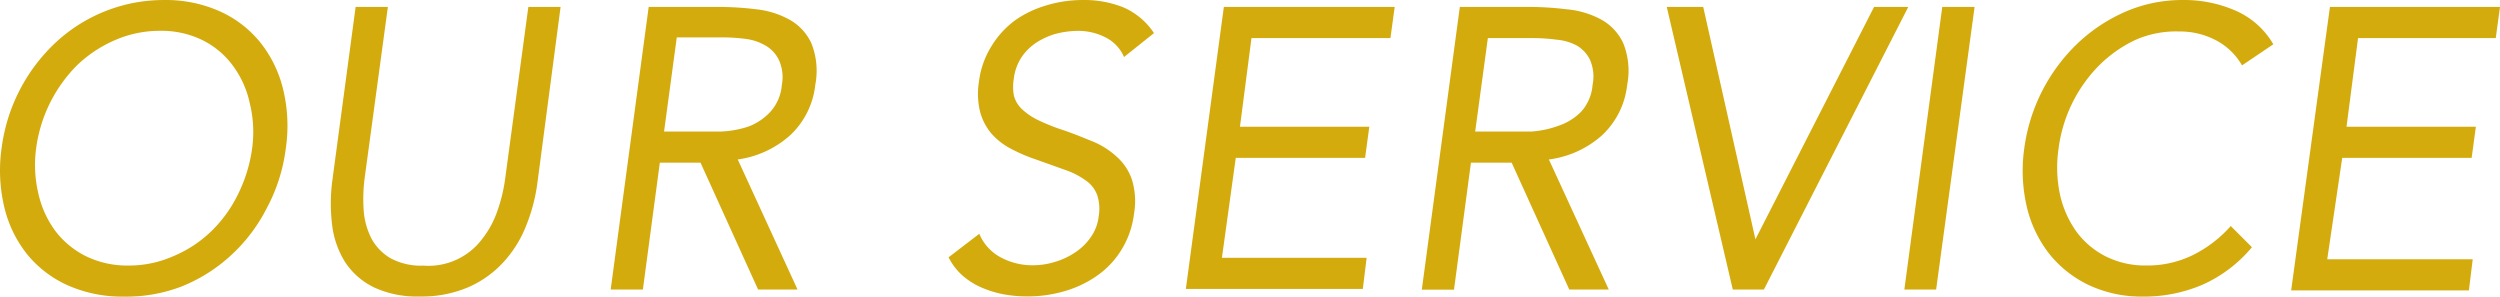
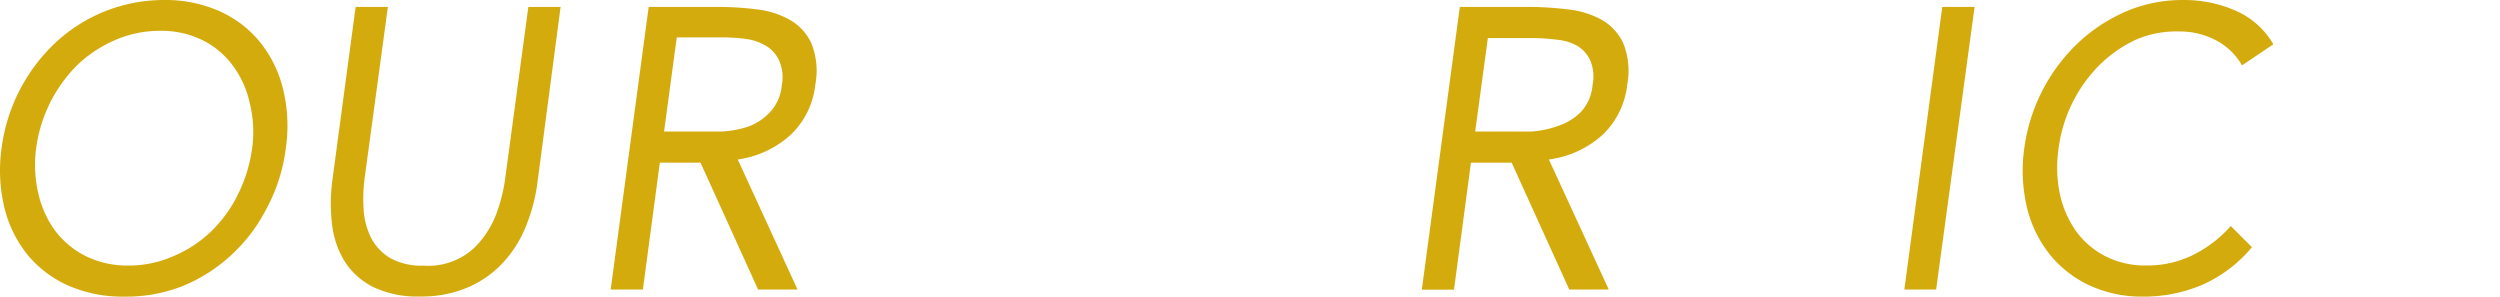
<svg xmlns="http://www.w3.org/2000/svg" height="14" viewBox="0 0 118 14" width="118">
  <g fill="#d4ab0d">
    <path d="m5.834 14a6.358 6.358 0 0 1 -2.627-.527 5.225 5.225 0 0 1 -1.921-1.458 5.659 5.659 0 0 1 -1.086-2.223 7.493 7.493 0 0 1 -.128-2.822 8.274 8.274 0 0 1 2.573-4.985 7.485 7.485 0 0 1 5.091-1.985 6.253 6.253 0 0 1 2.618.527 5.19 5.19 0 0 1 1.912 1.458 5.659 5.659 0 0 1 1.088 2.215 7.307 7.307 0 0 1 .127 2.822 8.071 8.071 0 0 1 -.906 2.822 7.777 7.777 0 0 1 -1.694 2.22 7.59 7.59 0 0 1 -2.319 1.458 7.314 7.314 0 0 1 -2.728.478zm.2-1.467a5.192 5.192 0 0 0 2.12-.433 5.782 5.782 0 0 0 1.812-1.185 6.232 6.232 0 0 0 1.268-1.759 6.977 6.977 0 0 0 .661-2.156 5.678 5.678 0 0 0 -.118-2.154 4.555 4.555 0 0 0 -.8-1.759 3.954 3.954 0 0 0 -1.441-1.2 4.388 4.388 0 0 0 -2-.433 5.263 5.263 0 0 0 -2.1.433 6.021 6.021 0 0 0 -1.812 1.2 6.819 6.819 0 0 0 -1.924 3.913 5.854 5.854 0 0 0 .109 2.154 4.7 4.7 0 0 0 .806 1.759 4.132 4.132 0 0 0 1.452 1.187 4.459 4.459 0 0 0 1.966.433z" transform="translate(.006 .001)" />
    <path d="m26.987 8.607a8.261 8.261 0 0 1 -.535 2.071 5.555 5.555 0 0 1 -1.068 1.722 4.919 4.919 0 0 1 -1.658 1.186 5.571 5.571 0 0 1 -2.3.442 4.821 4.821 0 0 1 -2.183-.442 3.427 3.427 0 0 1 -1.343-1.186 4.265 4.265 0 0 1 -.607-1.723 8.362 8.362 0 0 1 0-2.071l1.107-8.246h1.522l-1.089 8.021a7.609 7.609 0 0 0 -.054 1.563 3.452 3.452 0 0 0 .362 1.337 2.413 2.413 0 0 0 .906.941 3.019 3.019 0 0 0 1.549.348 3.164 3.164 0 0 0 2.772-1.252 4.484 4.484 0 0 0 .725-1.337 7.532 7.532 0 0 0 .371-1.563l1.088-8.058h1.522z" transform="translate(-1.614 -.033)" />
    <path d="m32.474.36h3.28a14.692 14.692 0 0 1 1.812.113 4.174 4.174 0 0 1 1.558.49 2.465 2.465 0 0 1 1.024 1.1 3.49 3.49 0 0 1 .19 1.97 3.822 3.822 0 0 1 -1.178 2.377 4.653 4.653 0 0 1 -2.482 1.15l2.822 6.14h-1.862l-2.718-5.989h-1.92l-.8 5.989h-1.52zm.726 5.88h2.718a4.671 4.671 0 0 0 1.282-.24 2.71 2.71 0 0 0 1.015-.688 2.142 2.142 0 0 0 .544-1.272 1.953 1.953 0 0 0 -.145-1.187 1.566 1.566 0 0 0 -.625-.669 2.487 2.487 0 0 0 -.906-.311 8.488 8.488 0 0 0 -1.105-.075h-2.178z" transform="translate(-1.856 -.033)" />
-     <path d="m55.941 2.69a1.848 1.848 0 0 0 -.906-.941 2.784 2.784 0 0 0 -1.277-.292 4.232 4.232 0 0 0 -1.015.132 3.3 3.3 0 0 0 -.906.4 2.466 2.466 0 0 0 -.725.7 2.349 2.349 0 0 0 -.372 1.011 2.314 2.314 0 0 0 0 .8 1.346 1.346 0 0 0 .362.63 2.993 2.993 0 0 0 .761.527 9.488 9.488 0 0 0 1.223.489c.471.16.906.339 1.368.527a3.764 3.764 0 0 1 1.132.715 2.533 2.533 0 0 1 .725 1.082 3.462 3.462 0 0 1 .1 1.627 4.161 4.161 0 0 1 -.616 1.731 4.075 4.075 0 0 1 -1.169 1.213 5.171 5.171 0 0 1 -1.54.715 6.219 6.219 0 0 1 -1.712.235 6.377 6.377 0 0 1 -1.114-.1 4.81 4.81 0 0 1 -1.042-.32 3.42 3.42 0 0 1 -.906-.571 2.892 2.892 0 0 1 -.652-.856l1.45-1.11a2.225 2.225 0 0 0 1.006 1.11 3.164 3.164 0 0 0 1.531.376 3.5 3.5 0 0 0 1.006-.151 3.461 3.461 0 0 0 .96-.442 2.678 2.678 0 0 0 .752-.724 2.115 2.115 0 0 0 .381-1 2.067 2.067 0 0 0 -.074-1.003 1.431 1.431 0 0 0 -.516-.668 3.725 3.725 0 0 0 -.978-.508l-1.4-.5a7.875 7.875 0 0 1 -1.2-.517 3.2 3.2 0 0 1 -.906-.715 2.676 2.676 0 0 1 -.525-1.016 3.61 3.61 0 0 1 -.054-1.42 4.114 4.114 0 0 1 .589-1.674 4.28 4.28 0 0 1 1.14-1.241 5.046 5.046 0 0 1 1.495-.7 5.914 5.914 0 0 1 1.667-.241 4.959 4.959 0 0 1 1.93.348 3.317 3.317 0 0 1 1.441 1.213z" transform="translate(-2.887 .001)" />
-     <path d="m61.374.36h8.063l-.2 1.47h-6.559l-.544 4.185h6.106l-.2 1.47h-6.104l-.653 4.715h6.831l-.181 1.47h-8.353z" transform="translate(-3.608 -.033)" />
    <path d="m73.234.36h3.243a14.693 14.693 0 0 1 1.812.113 4.17 4.17 0 0 1 1.631.49 2.465 2.465 0 0 1 1.024 1.1 3.49 3.49 0 0 1 .19 1.97 3.822 3.822 0 0 1 -1.178 2.377 4.651 4.651 0 0 1 -2.519 1.15l2.827 6.14h-1.864l-2.72-5.989h-1.921l-.8 5.993h-1.519zm.725 5.88h2.681a4.677 4.677 0 0 0 1.286-.283 2.7 2.7 0 0 0 1.033-.65 2.142 2.142 0 0 0 .541-1.272 1.954 1.954 0 0 0 -.127-1.187 1.566 1.566 0 0 0 -.625-.669 2.479 2.479 0 0 0 -.951-.273 8.489 8.489 0 0 0 -1.105-.075h-2.135z" transform="translate(-4.33 -.033)" />
-     <path d="m83.7.36h1.721l2.464 10.969 5.6-10.969h1.615l-6.816 13.34h-1.467z" transform="translate(-5.029 -.033)" />
    <path d="m97.674.36h1.526l-1.816 13.34h-1.5z" transform="translate(-5.999 -.033)" />
    <path d="m111.485 3.085a3.054 3.054 0 0 0 -1.259-1.2 3.655 3.655 0 0 0 -1.712-.4 4.735 4.735 0 0 0 -2.066.4 6.146 6.146 0 0 0 -1.721 1.213 6.82 6.82 0 0 0 -1.9 3.9 6.167 6.167 0 0 0 .063 2.173 4.789 4.789 0 0 0 .77 1.75 3.894 3.894 0 0 0 1.386 1.176 4.127 4.127 0 0 0 1.93.433 4.863 4.863 0 0 0 2.165-.48 5.871 5.871 0 0 0 1.812-1.383l1 1a6.46 6.46 0 0 1 -2.328 1.768 7.015 7.015 0 0 1 -2.836.564 5.887 5.887 0 0 1 -2.5-.527 5.3 5.3 0 0 1 -1.875-1.458 5.727 5.727 0 0 1 -1.078-2.21 7.532 7.532 0 0 1 -.127-2.822 8.4 8.4 0 0 1 2.528-4.948 7.83 7.83 0 0 1 2.258-1.488 6.735 6.735 0 0 1 2.718-.546 6.016 6.016 0 0 1 2.437.489 3.82 3.82 0 0 1 1.812 1.6z" transform="translate(-5.661 .001)" />
-     <path d="m116.95.36h8.027l-.2 1.47h-6.5l-.544 4.184h6.106l-.2 1.47h-6.109l-.707 4.787h6.867l-.181 1.47h-8.389z" transform="translate(-6.977 -.033)" />
  </g>
</svg>